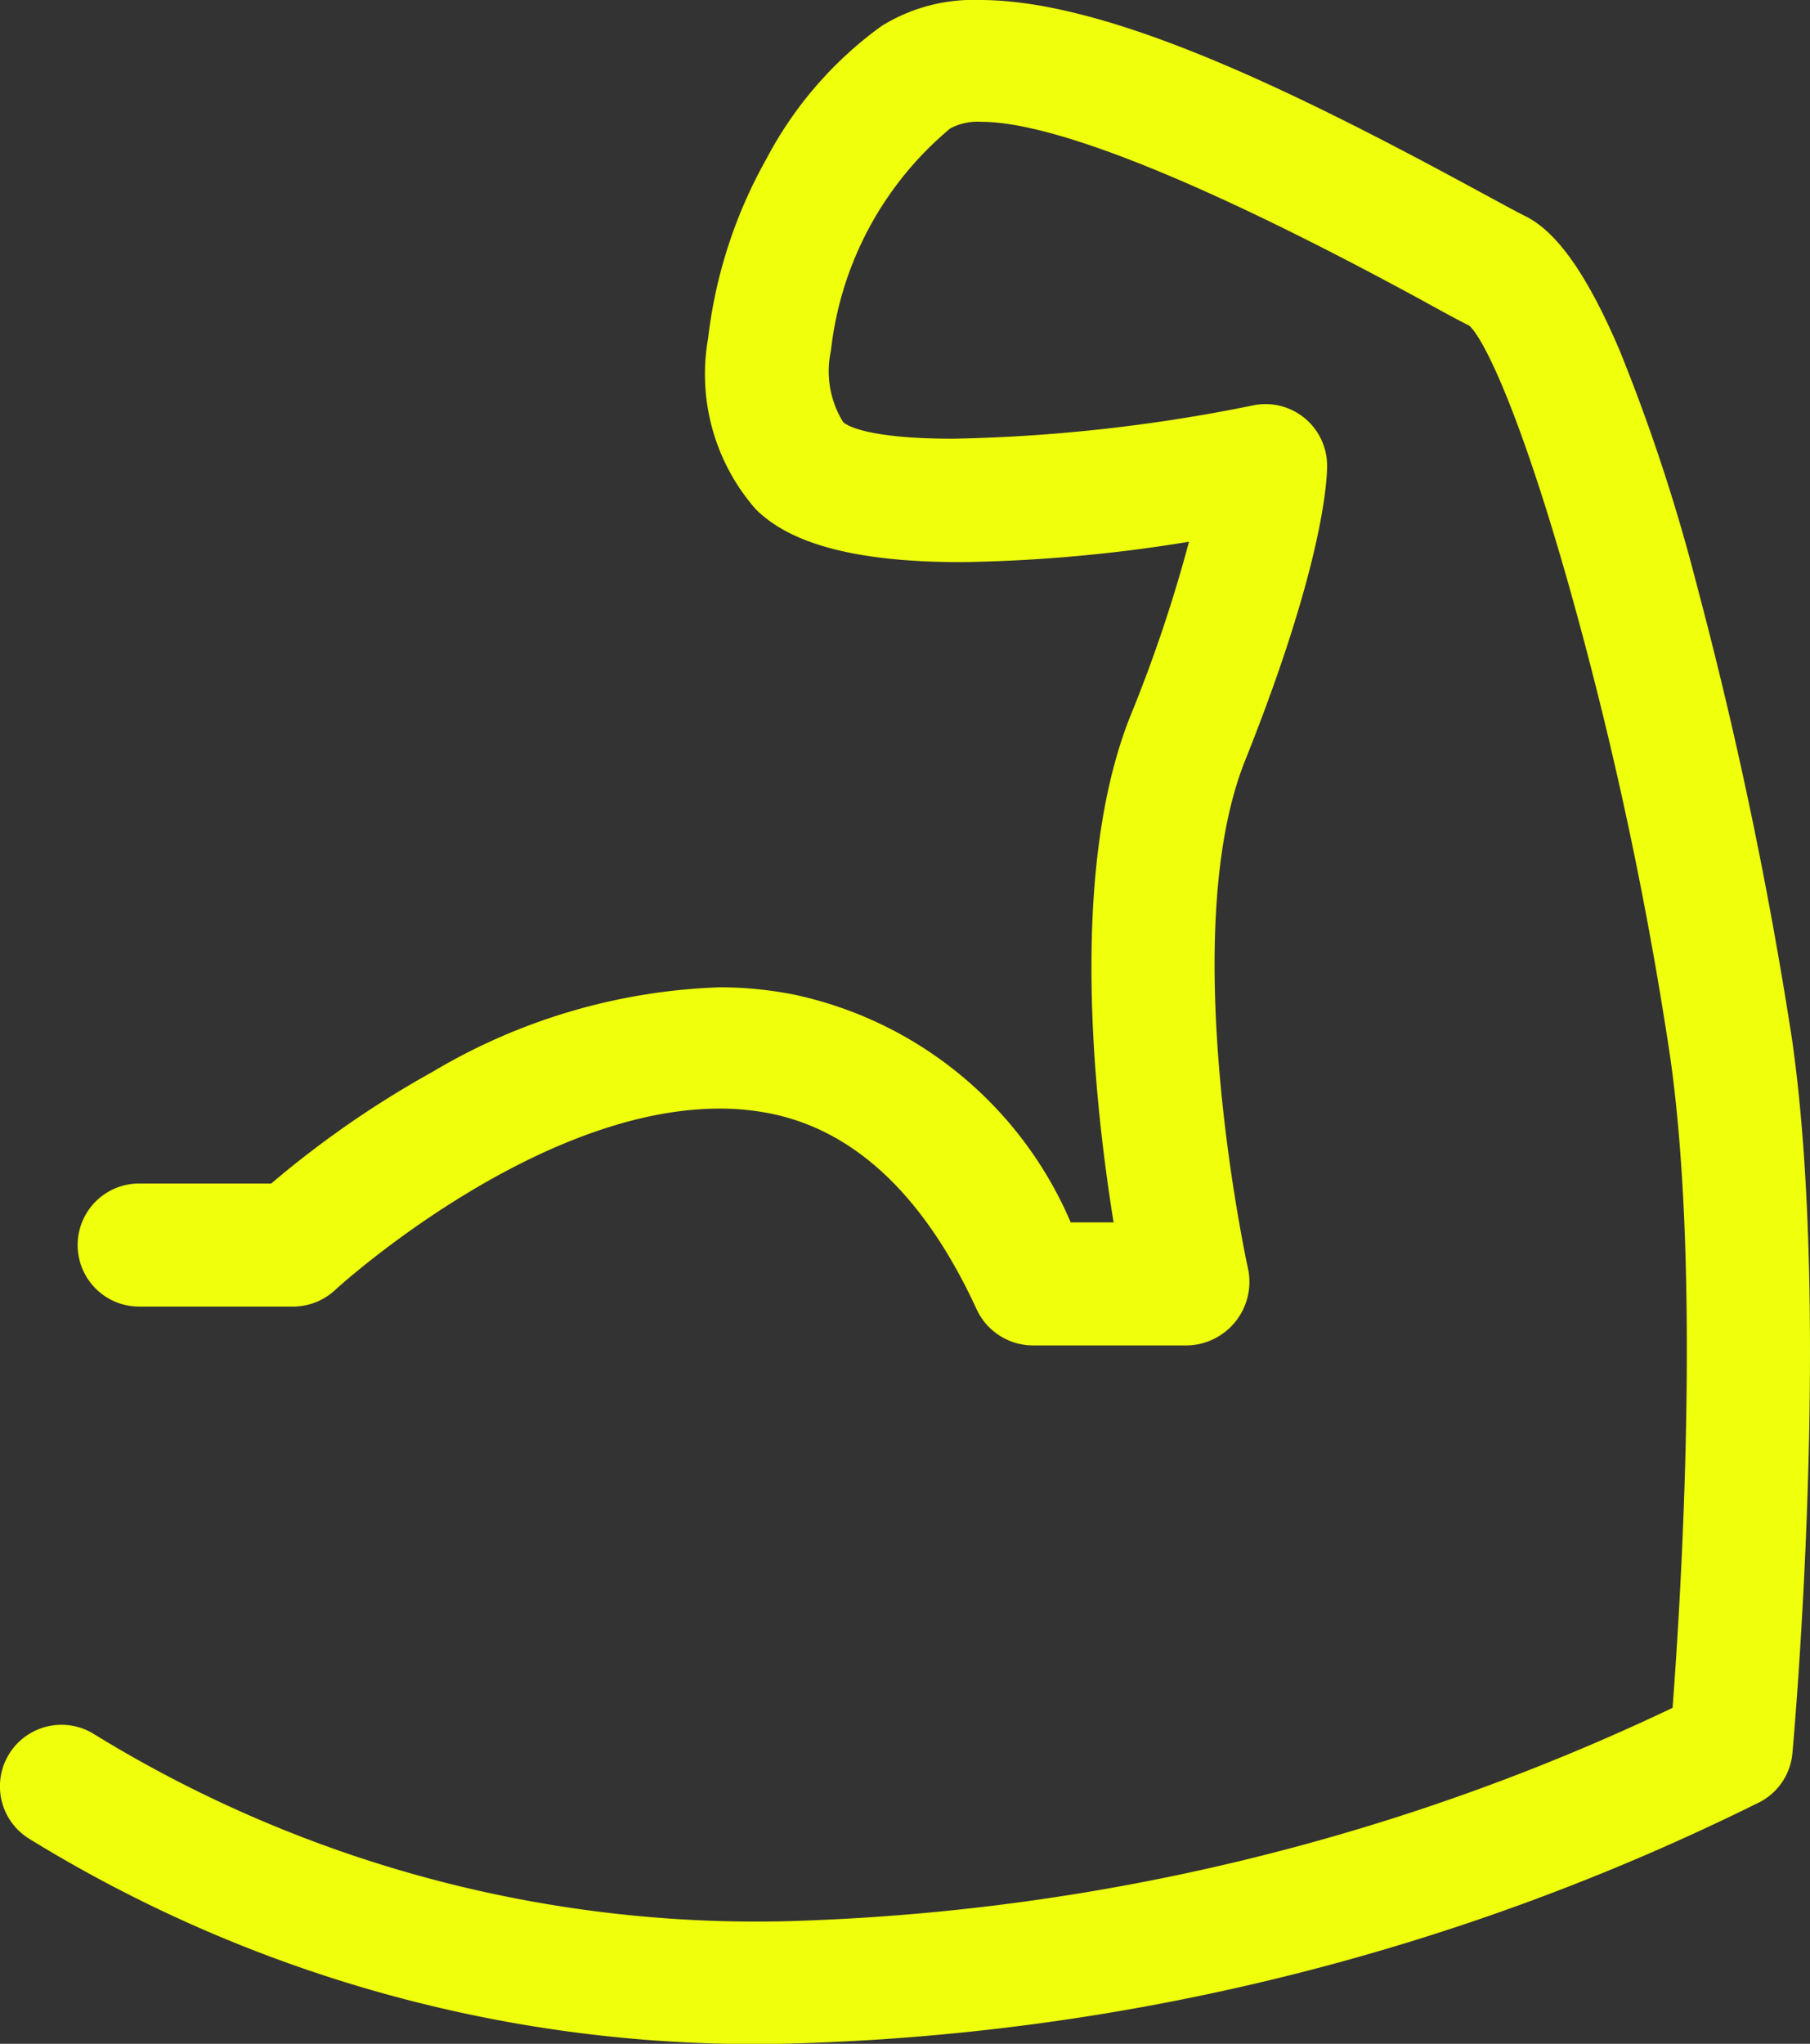
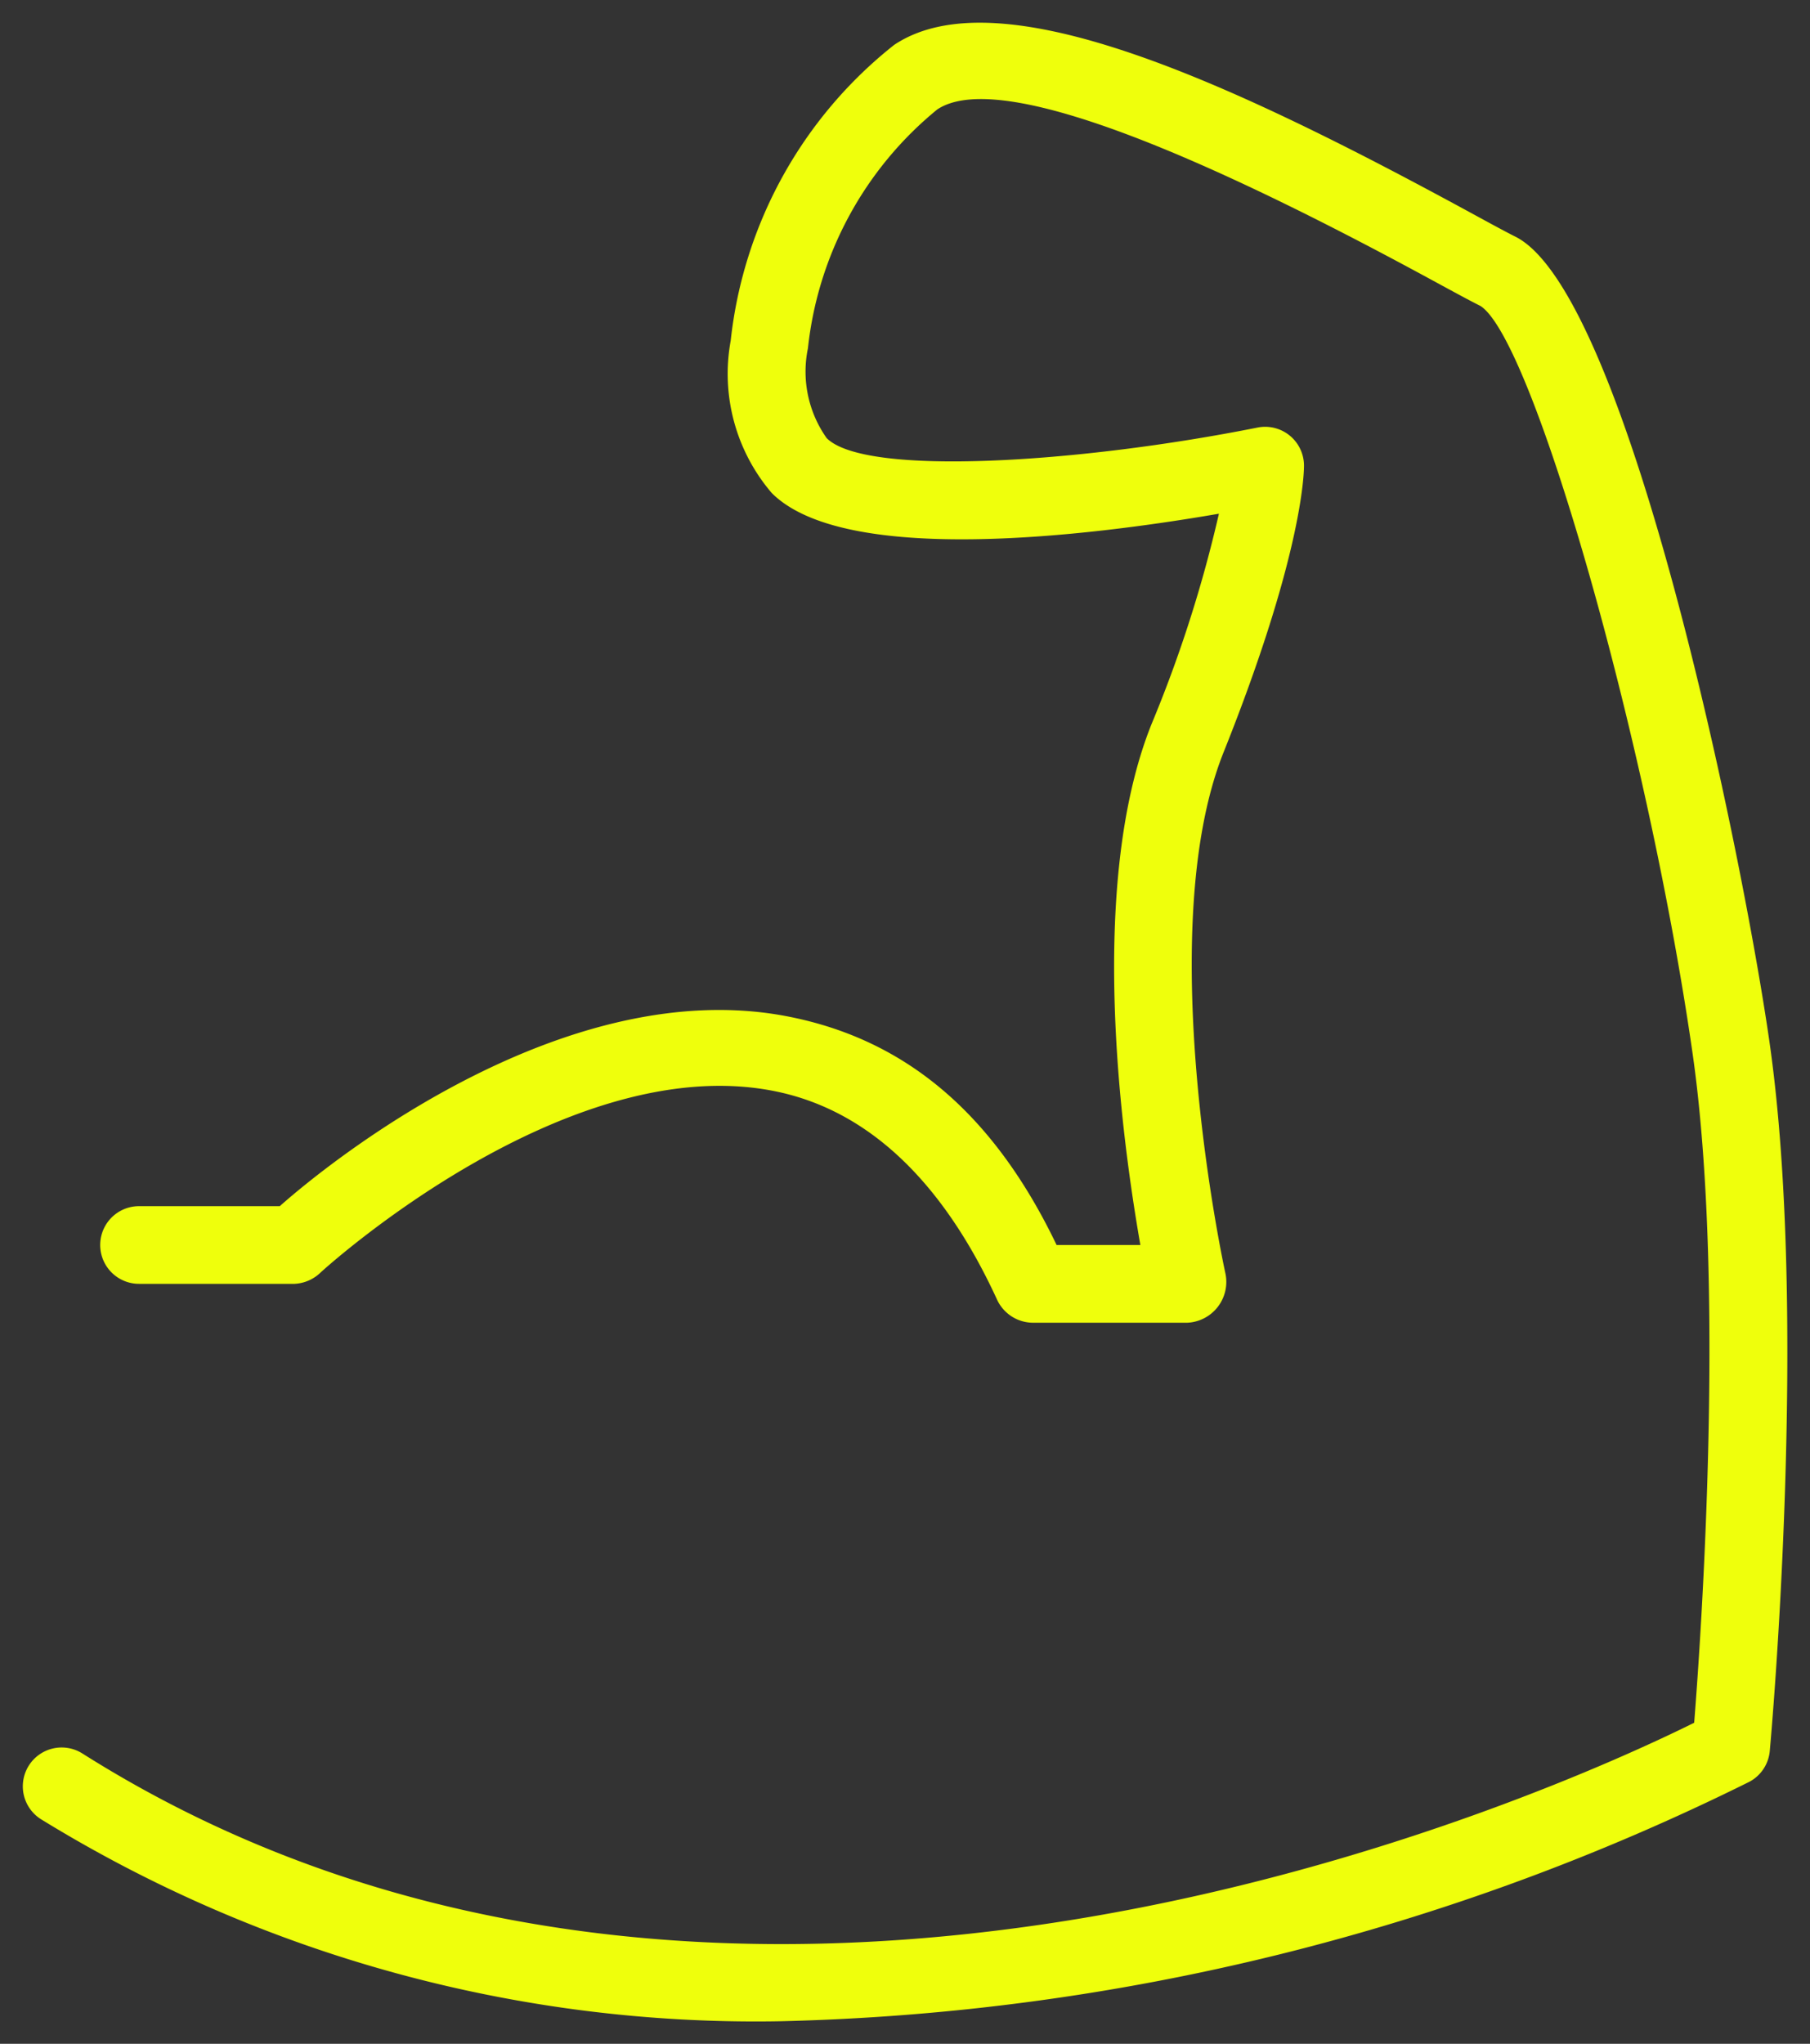
<svg xmlns="http://www.w3.org/2000/svg" width="39.866" height="44.996" viewBox="0 0 39.866 44.996">
  <rect x="0" y="0" width="39.866" height="44.996" fill="#333333" stroke="none" />
  <g transform="translate(-103.344 0.5)">
    <g transform="translate(103.844 0)">
      <path d="M68.32,22.458c-.59-4.127-3.112-16.506-5.6-17.748-.224-.112-.568-.3-1-.535C56.511,1.342,51.366-1.066,49.039.488A9.622,9.622,0,0,0,45.438,7a4.035,4.035,0,0,0,.905,3.355c1.614,1.615,7.006.945,9.848.455a28.79,28.79,0,0,1-1.486,4.637c-1.421,3.552-.655,9.111-.244,11.463H52.616c-1.435-2.993-3.413-4.533-5.886-5.025-4.881-.975-10.019,3.1-11.224,4.17h-3.1a.855.855,0,0,0,0,1.71H35.83a.885.885,0,0,0,.58-.254c.053-.049,5.382-4.909,9.99-3.989,2.045.408,3.695,1.964,4.9,4.581a.876.876,0,0,0,.777.518H55.5a.9.9,0,0,0,.835-1.082c-.017-.074-1.635-7.492-.041-11.477,1.721-4.3,1.771-6.115,1.771-6.308a.856.856,0,0,0-1.023-.841c-3.9.778-8.634,1.088-9.49.233a2.535,2.535,0,0,1-.413-1.978,7.87,7.87,0,0,1,2.848-5.258c1.19-.793,4.864.476,10.917,3.767.457.248.818.445,1.046.558,1.17.74,3.7,9.664,4.675,16.465.724,5.066.19,12.765.034,14.728-2.93,1.453-21.093,9.781-35.5.677a.855.855,0,1,0-.914,1.446A30.05,30.05,0,0,0,46.524,44,50.636,50.636,0,0,0,67.88,38.725a.856.856,0,0,0,.444-.675C68.36,37.662,69.179,28.475,68.32,22.458Z" transform="translate(-29.844 0)" fill="#efff0c" />
-       <path d="M50.925-.5h0c2.851,0,6.989,2.036,11.036,4.236l.067.036c.4.217.715.389.92.491.7.348,1.375,1.319,2.076,2.969a40.565,40.565,0,0,1,1.691,5.141,95.56,95.56,0,0,1,2.1,10.015c.866,6.064.043,15.317.008,15.708a1.353,1.353,0,0,1-.7,1.069,51.1,51.1,0,0,1-21.6,5.332,30.464,30.464,0,0,1-16.548-4.522,1.355,1.355,0,0,1,1.446-2.293A27.856,27.856,0,0,0,46.556,41.8a48.538,48.538,0,0,0,19.627-4.7c.188-2.482.628-9.569-.053-14.333A84.462,84.462,0,0,0,63.89,12.359C62.739,8.3,61.96,6.872,61.7,6.667c-.231-.117-.575-.3-1-.537l-.024-.013c-5.983-3.253-8.585-3.936-9.715-3.935a1.289,1.289,0,0,0-.687.145,7.431,7.431,0,0,0-2.628,4.891,2.127,2.127,0,0,0,.269,1.575c.037.037.424.366,2.424.366a36.36,36.36,0,0,0,6.614-.736,1.356,1.356,0,0,1,1.621,1.331c0,.33-.087,2.192-1.807,6.493-1.539,3.847.048,11.109.065,11.182A1.4,1.4,0,0,1,55.5,29.121H52.079a1.371,1.371,0,0,1-1.23-.808c-1.144-2.48-2.674-3.927-4.547-4.3a5.679,5.679,0,0,0-1.109-.106c-4.083,0-8.4,3.932-8.444,3.972a1.372,1.372,0,0,1-.919.387H32.409a1.355,1.355,0,0,1,0-2.71h2.909A21.86,21.86,0,0,1,38.867,23.1a13.22,13.22,0,0,1,6.316-1.863,8.416,8.416,0,0,1,1.644.159,8.565,8.565,0,0,1,6.1,5.016h.944c-.477-2.97-.945-7.859.37-11.149a31.709,31.709,0,0,0,1.291-3.836,33.853,33.853,0,0,1-5.008.449c-2.268,0-3.751-.381-4.535-1.166A4.508,4.508,0,0,1,44.94,6.951a10.521,10.521,0,0,1,1.277-3.939A8.476,8.476,0,0,1,48.762.072,3.834,3.834,0,0,1,50.925-.5Zm-4.4,44a50,50,0,0,0,21.122-5.211.355.355,0,0,0,.184-.28c.035-.386.848-9.526,0-15.476a94.432,94.432,0,0,0-2.075-9.9c-1.644-6.1-2.82-7.261-3.249-7.475-.22-.11-.542-.285-.95-.507l-.067-.036C57.74,2.58,53.559.5,50.925.5a2.867,2.867,0,0,0-1.608.4A9.075,9.075,0,0,0,45.936,7.05,3.565,3.565,0,0,0,46.7,10c.4.4,1.385.873,3.828.873a34.9,34.9,0,0,0,5.582-.557l.727-.126-.153.722a29.344,29.344,0,0,1-1.511,4.719c-1.315,3.287-.7,8.422-.216,11.191l.1.586H52.3l-.136-.284c-1.3-2.715-3.111-4.269-5.533-4.751a7.415,7.415,0,0,0-1.449-.14c-4.489,0-8.862,3.764-9.346,4.193l-.142.126H32.409a.355.355,0,0,0,0,.71H35.83a.412.412,0,0,0,.241-.122c.044-.041,4.609-4.237,9.122-4.237a6.68,6.68,0,0,1,1.3.125c2.2.44,3.973,2.076,5.259,4.862a.379.379,0,0,0,.323.227H55.5a.4.4,0,0,0,.278-.161.385.385,0,0,0,.069-.313c-.017-.074-1.679-7.616-.017-11.77,1.716-4.291,1.736-6.049,1.736-6.122A.356.356,0,0,0,57.14,9.4a37.408,37.408,0,0,1-6.809.755c-2.216,0-2.848-.376-3.131-.658a2.951,2.951,0,0,1-.557-2.381,8.3,8.3,0,0,1,3.068-5.625,2.214,2.214,0,0,1,1.241-.313c1.837,0,5.171,1.327,10.192,4.057l.024.013c.442.24.79.429,1.006.536L62.2,5.8l.021.014c.262.166.646.562,1.285,2.166.416,1.043.879,2.454,1.341,4.08a85.49,85.49,0,0,1,2.277,10.571c.724,5.063.212,12.637.038,14.838l-.022.283-.254.126A49.617,49.617,0,0,1,59.666,40.7a44.782,44.782,0,0,1-13.11,2.1,28.838,28.838,0,0,1-15.668-4.273.355.355,0,1,0-.38.6A29.478,29.478,0,0,0,46.521,43.5Z" transform="translate(-29.844 0)" fill="#efff0c" />
    </g>
  </g>
</svg>